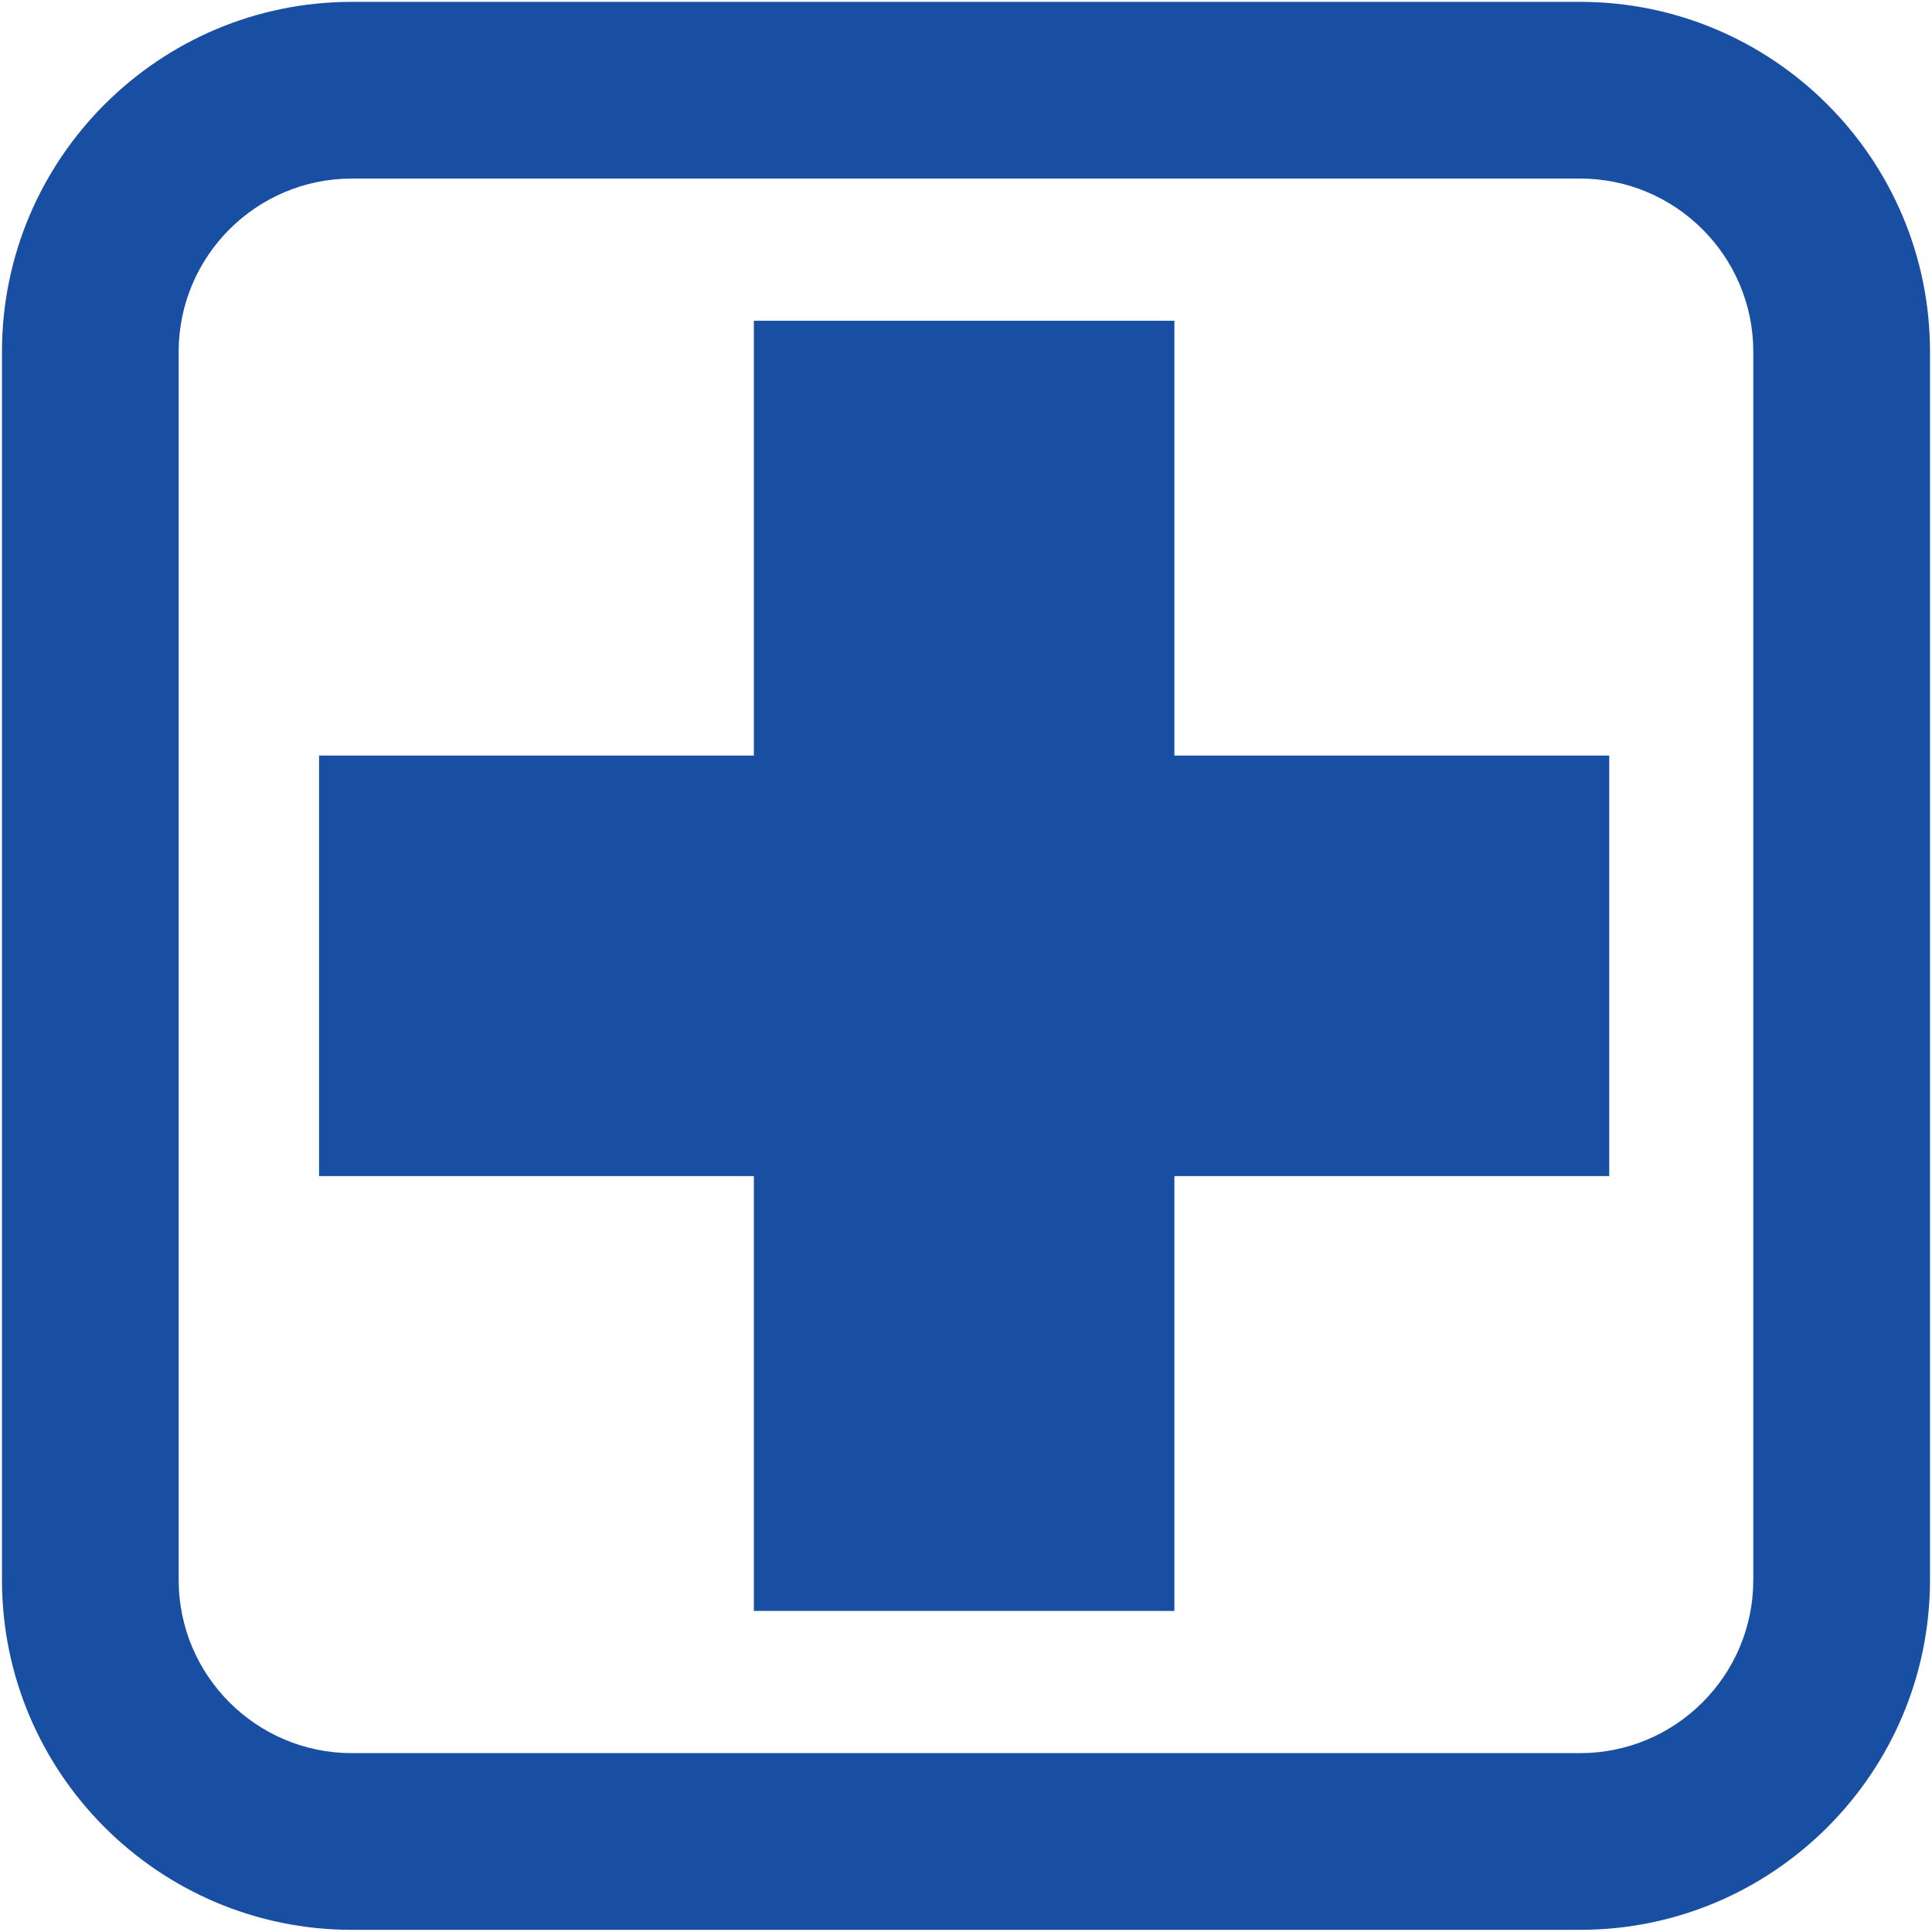
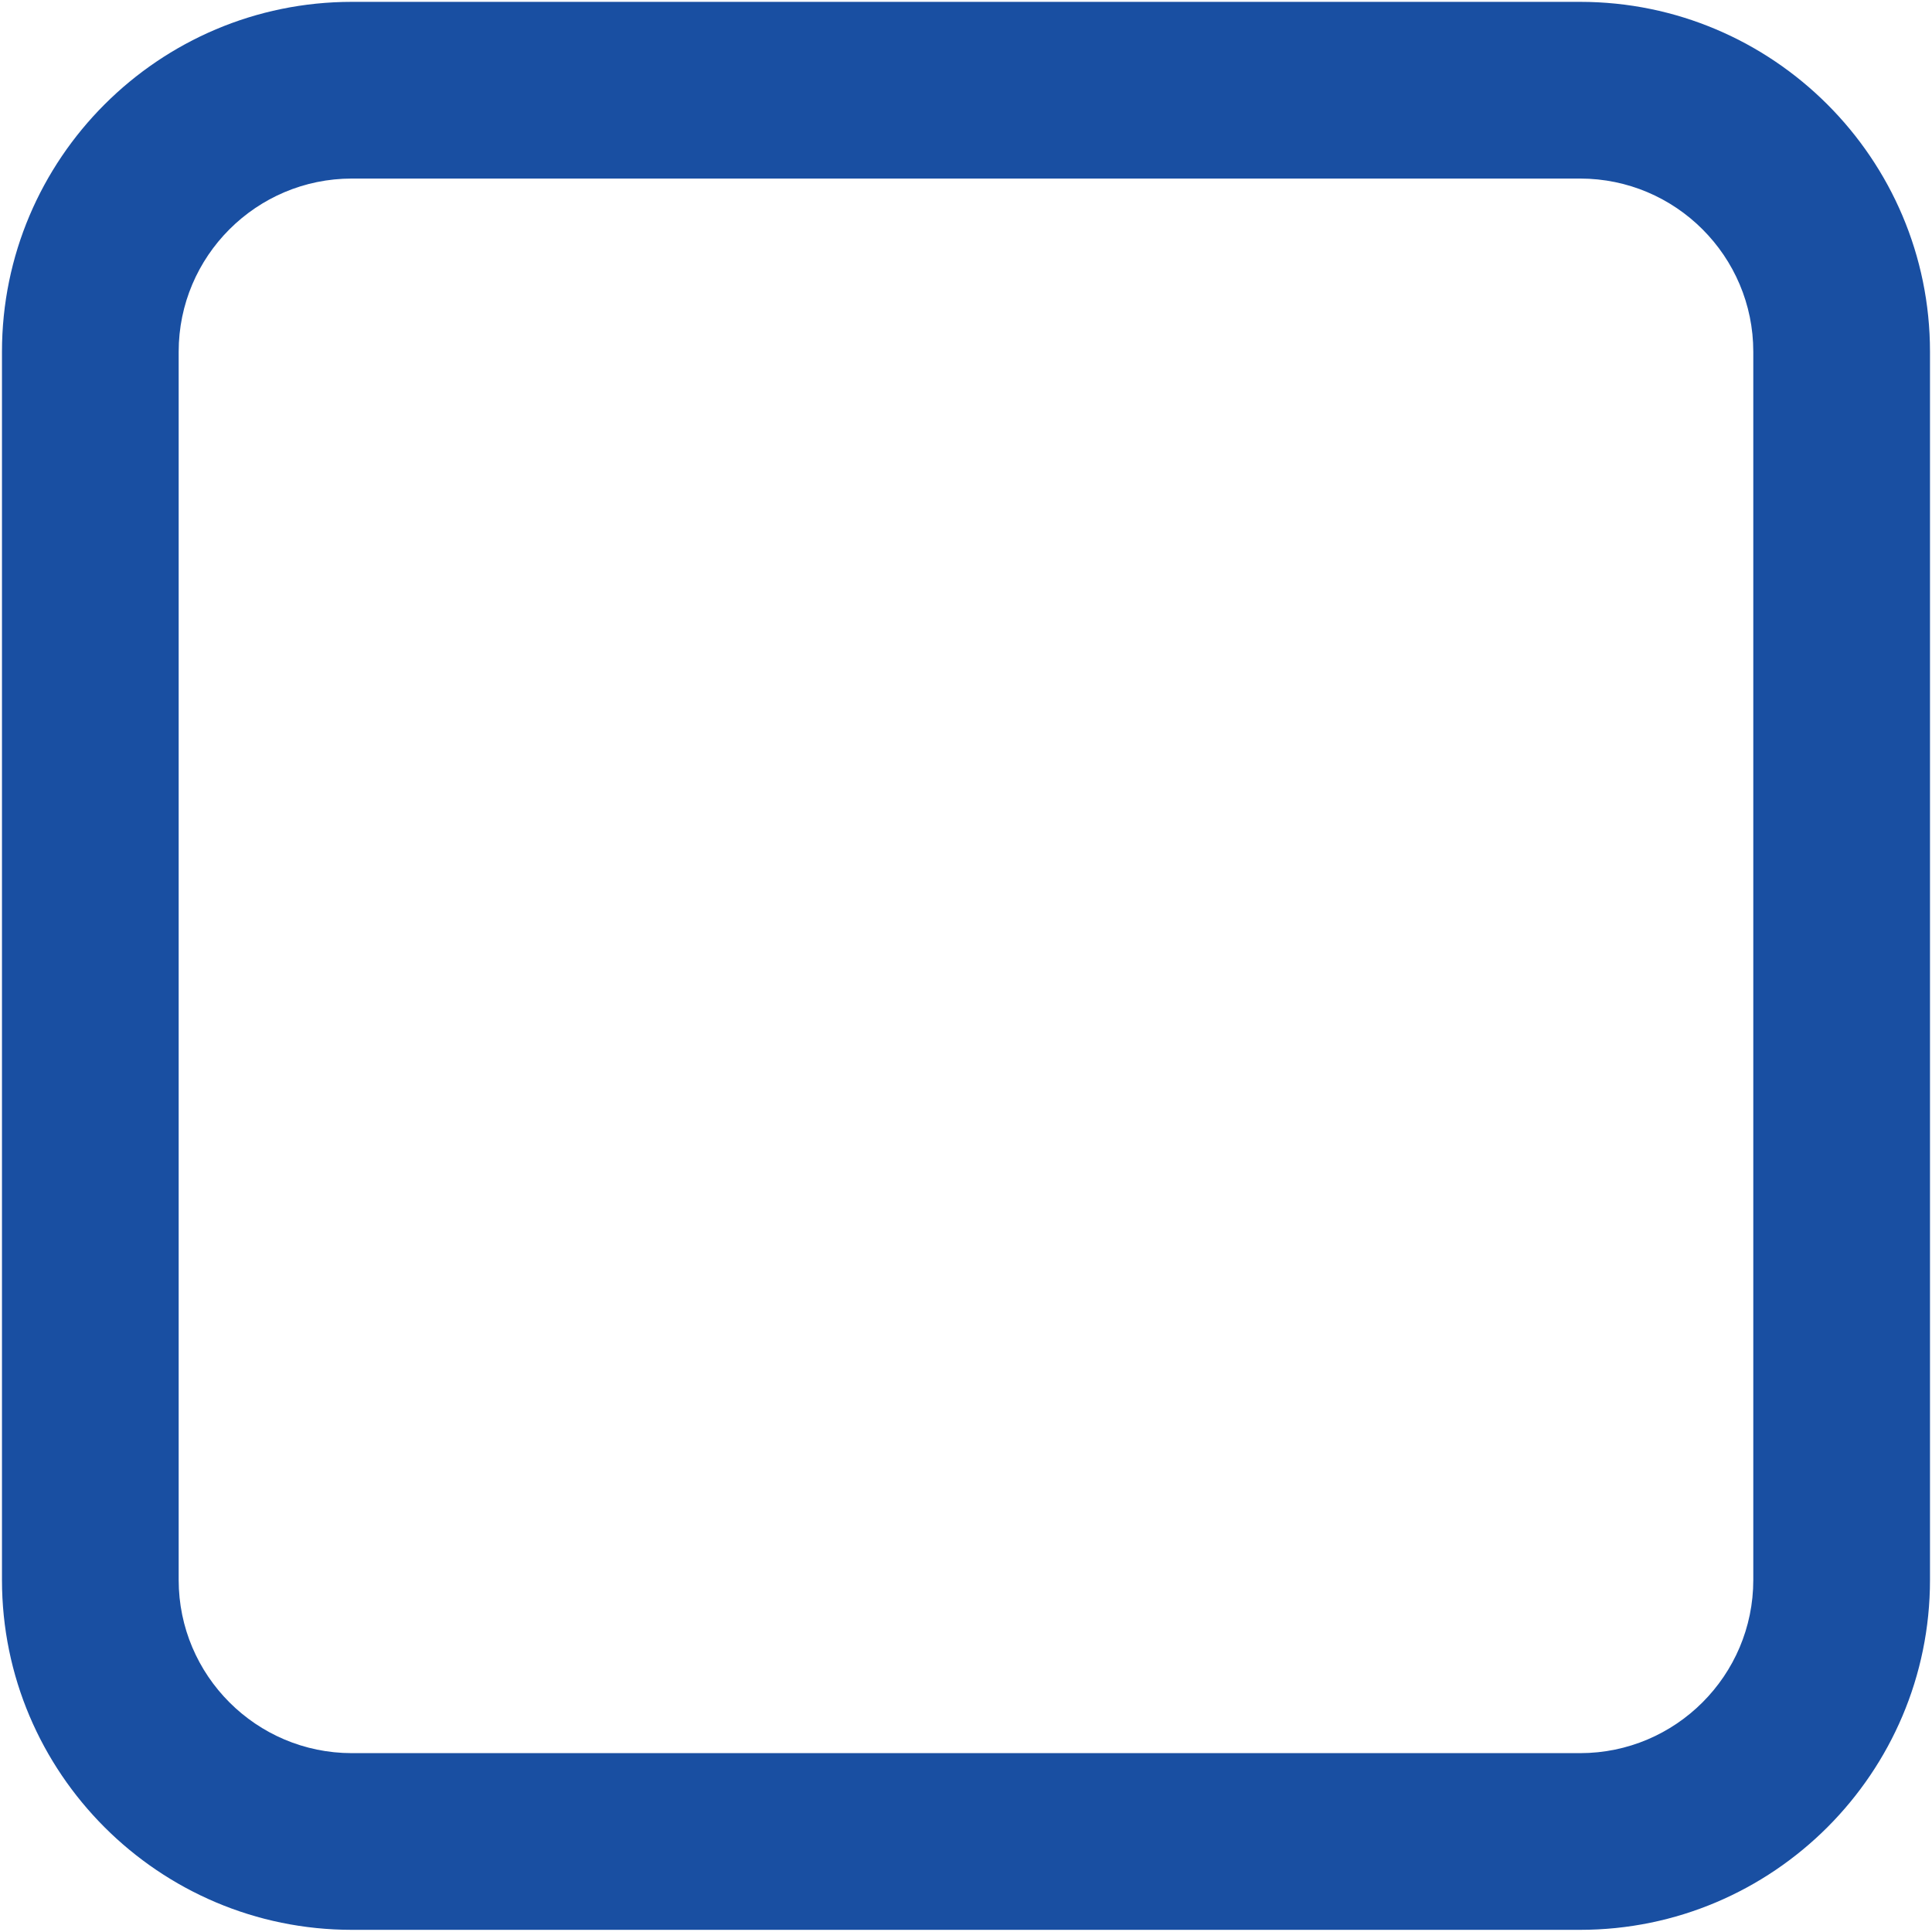
<svg xmlns="http://www.w3.org/2000/svg" viewBox="0 0 500 500" id="Layer_1">
  <defs>
    <style>
      .cls-1 {
        fill: none;
      }

      .cls-2 {
        fill: #194fa2;
      }

      .cls-3 {
        clip-path: url(#clippath);
      }
    </style>
    <clipPath id="clippath">
      <rect height="499" width="499" y=".5" x=".5" class="cls-1" />
    </clipPath>
  </defs>
  <g class="cls-3">
    <path d="M91.06,46.21c-24.72,0-44.82,20.1-44.82,44.81v317.87c0,24.72,20.1,44.82,44.82,44.82h317.87c24.72,0,44.82-20.1,44.82-44.82V91.02c0-24.71-20.1-44.81-44.82-44.81H91.06ZM408.93,499.44H91.06c-49.93,0-90.55-40.62-90.55-90.55V91.02C.51,41.1,41.12.48,91.06.48h317.87c49.92,0,90.55,40.62,90.55,90.54v317.87c0,49.93-40.62,90.55-90.55,90.55" class="cls-2" />
  </g>
-   <path d="M303.93,416.91h-108.83V83.01h108.83v333.9" class="cls-2" />
-   <path d="M82.57,304.37v-108.83h333.9v108.83H82.57" class="cls-2" />
+   <path d="M82.57,304.37v-108.83v108.83H82.57" class="cls-2" />
</svg>